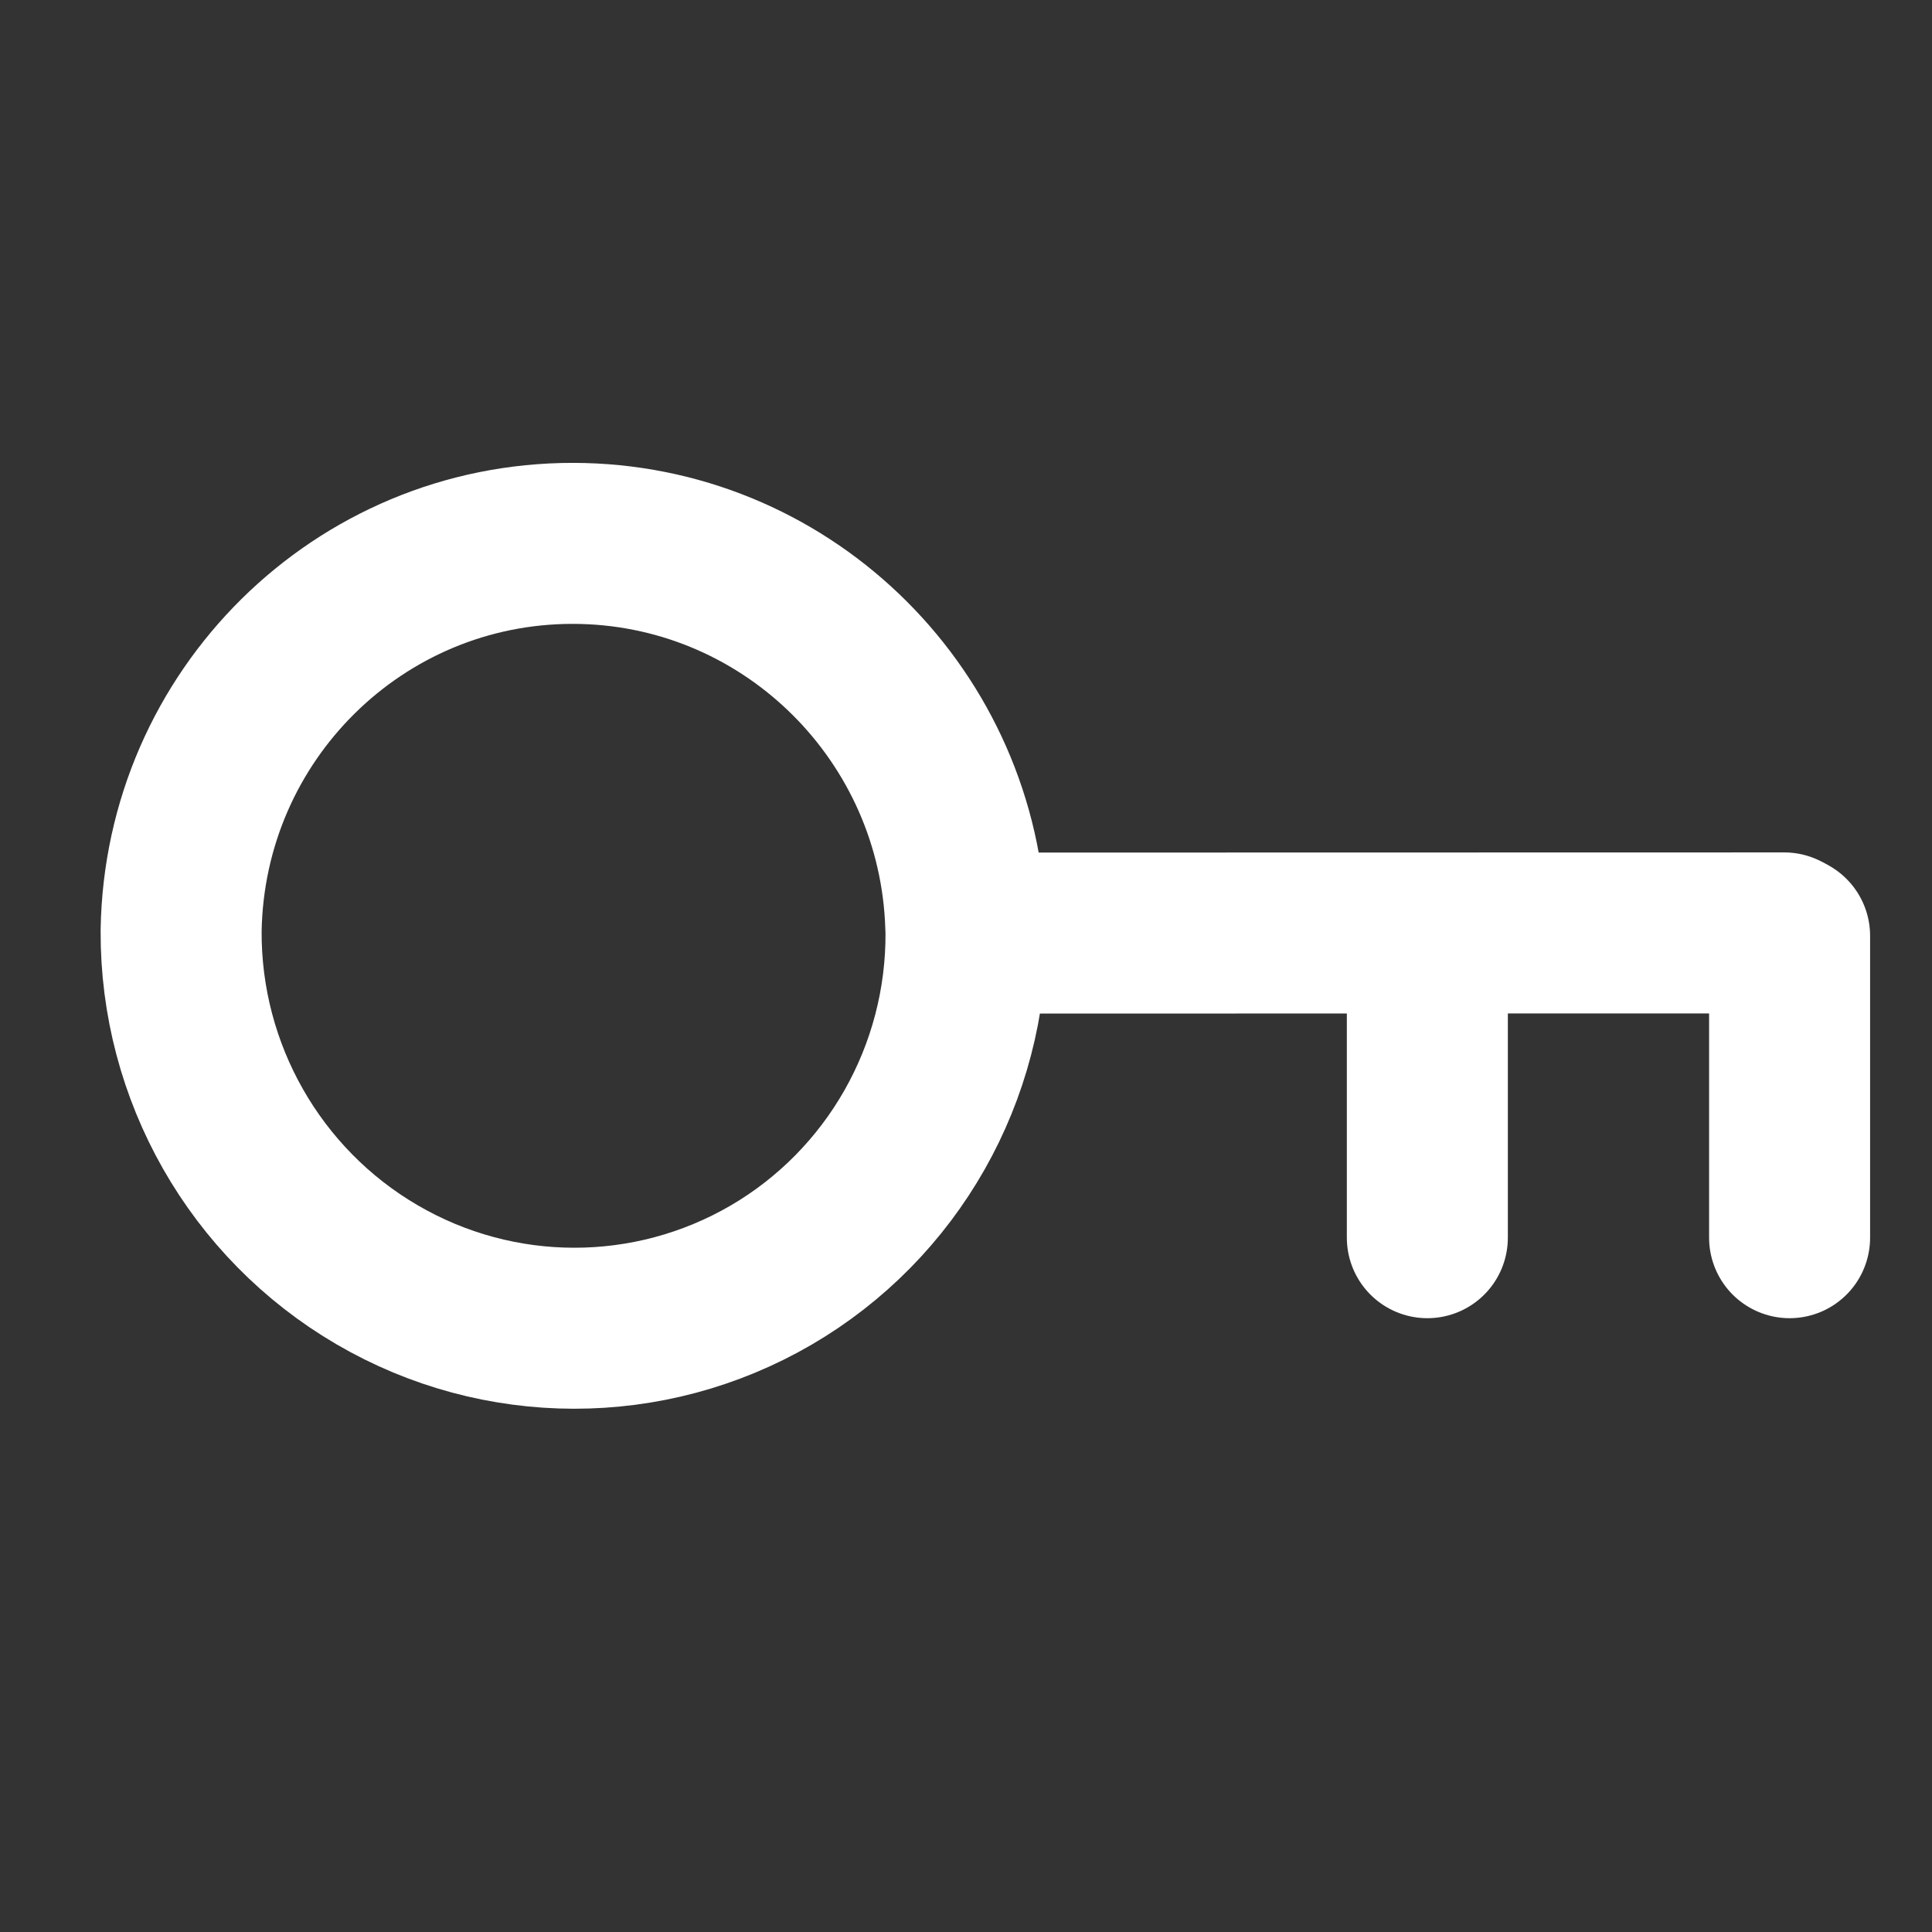
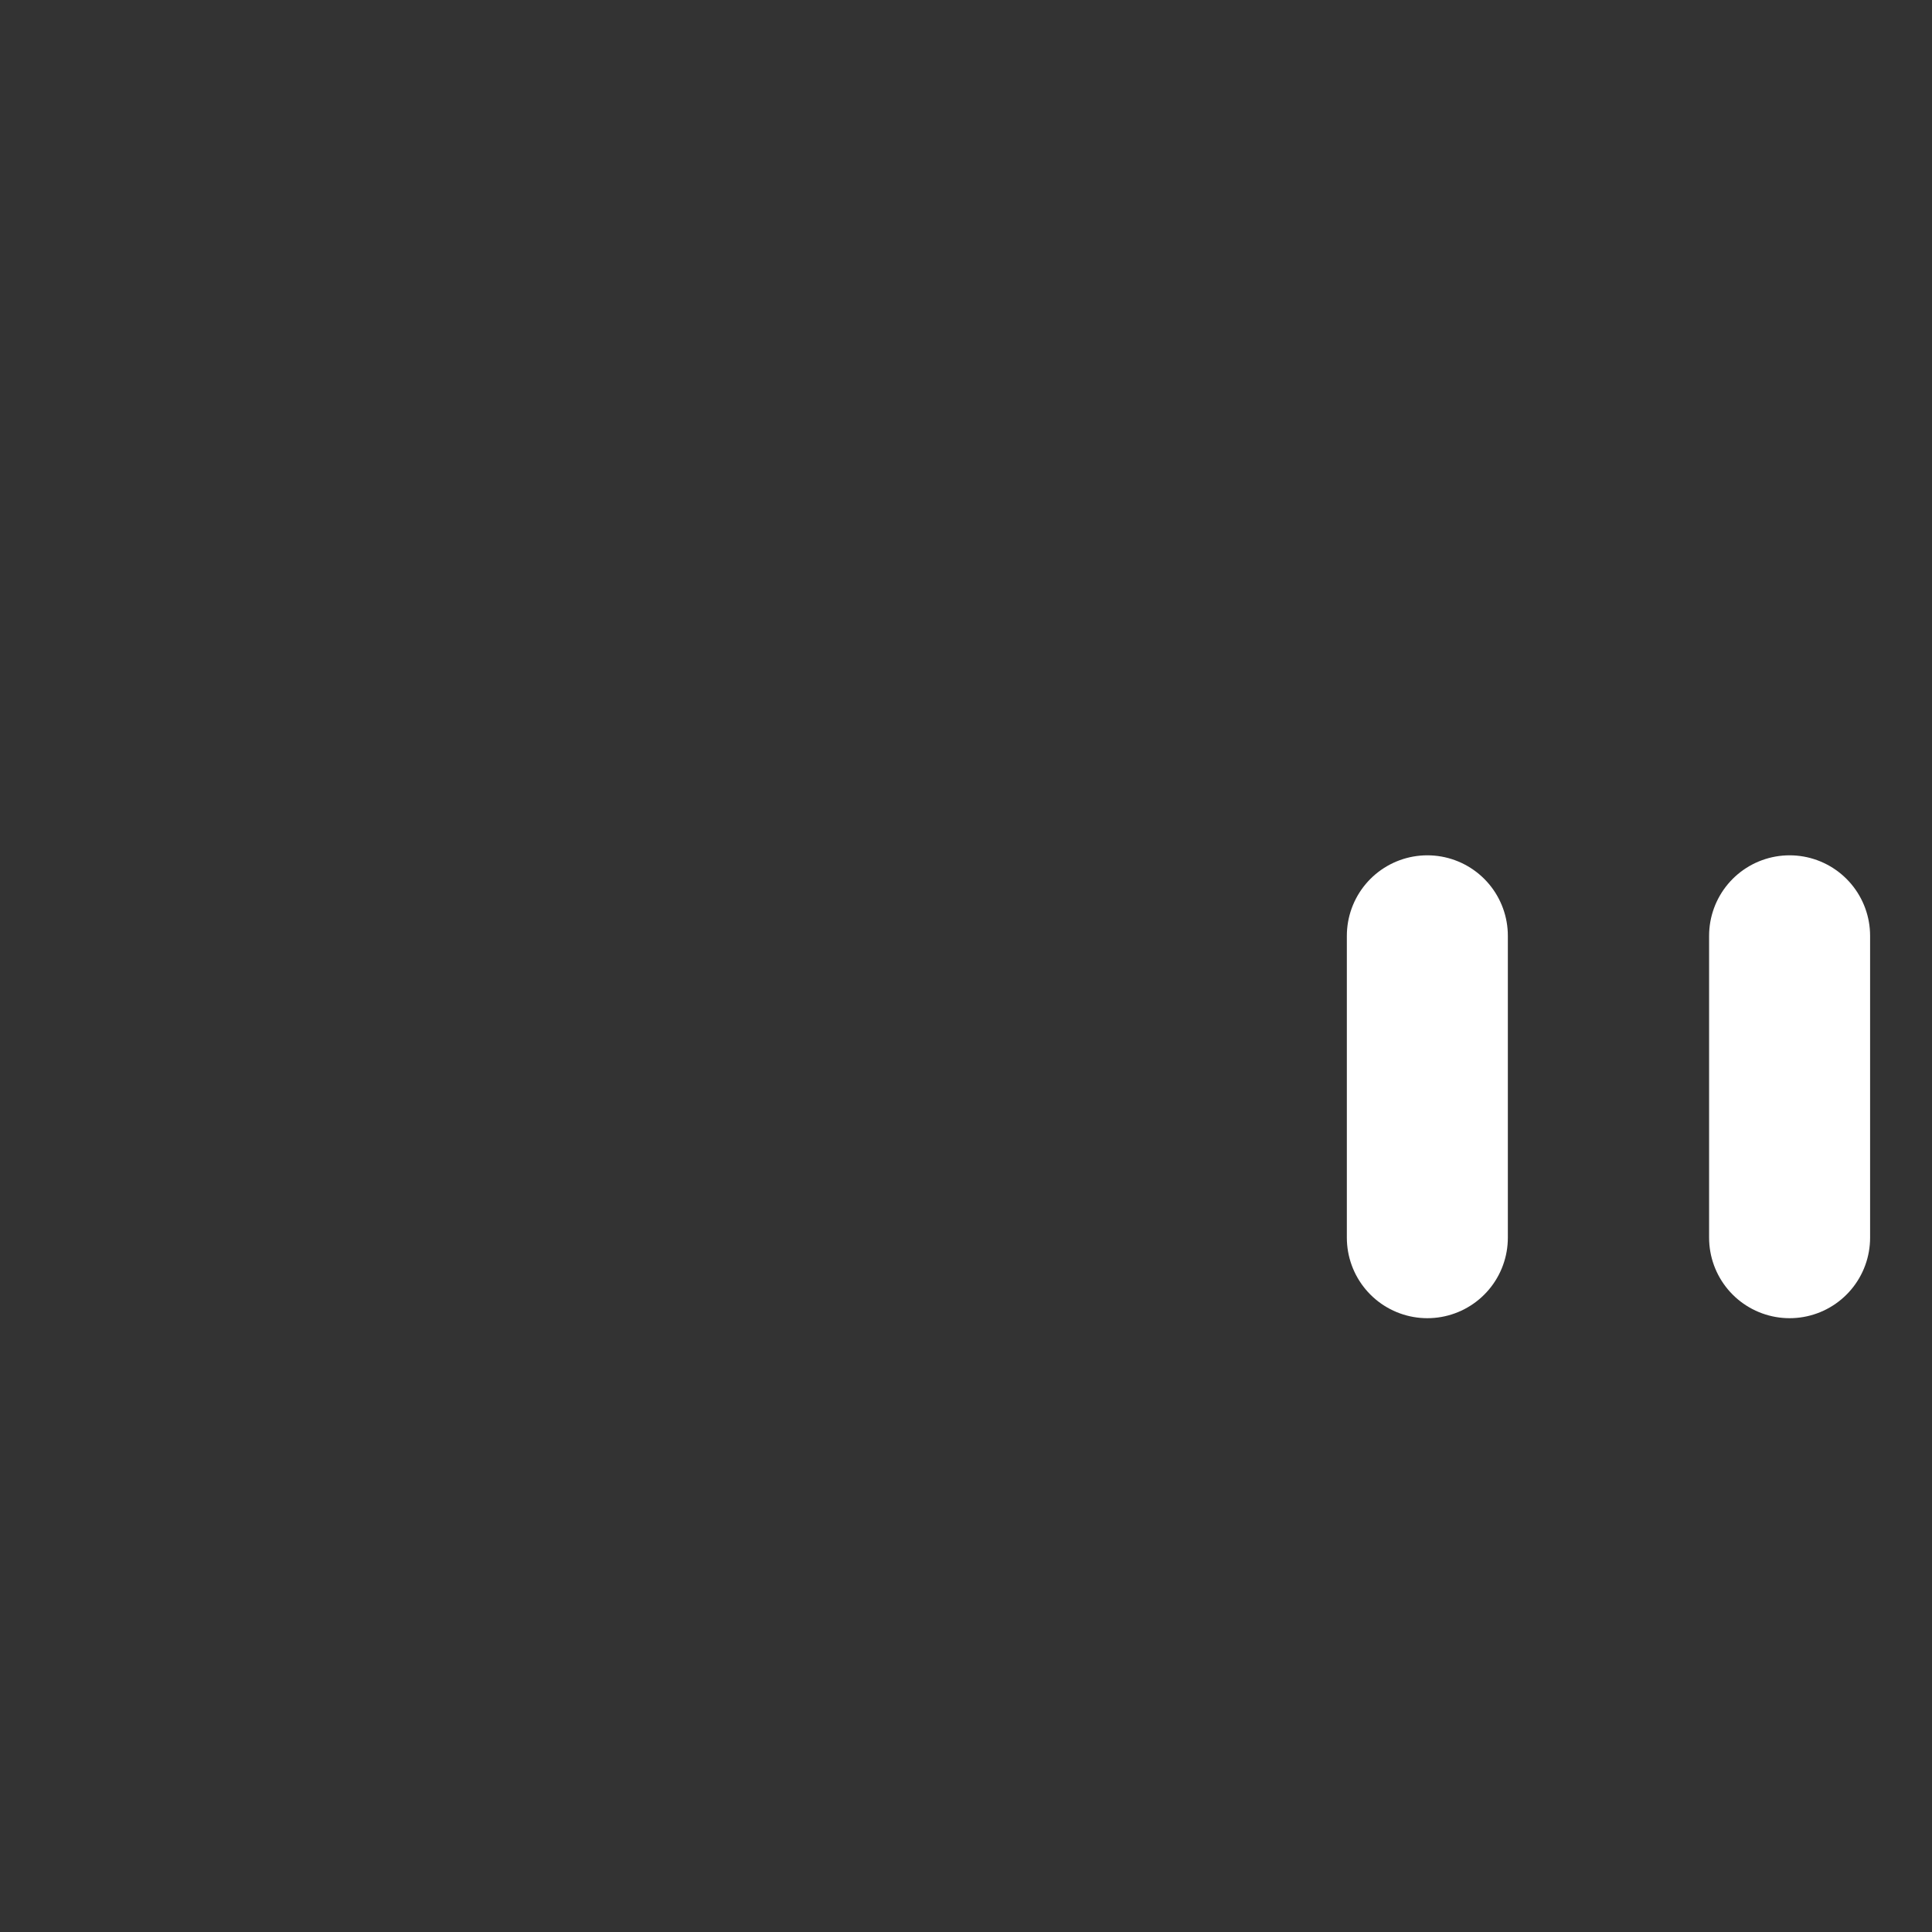
<svg xmlns="http://www.w3.org/2000/svg" width="24" height="24" viewBox="0 0 24 24">
  <rect x="0" y="0" width="24" height="24" fill="#333333" stroke="none" />
  <g fill="none" fill-rule="evenodd" stroke-linecap="round">
    <g stroke="#FFF" stroke-width="2">
      <g>
        <g>
          <g>
            <g>
              <g>
-                 <path stroke-linejoin="round" d="M12 11.571c.014 1.76-.911 3.389-2.423 4.27-1.513.88-3.38.879-4.894-.006-1.514-.884-2.443-2.516-2.433-4.274.043-2.674 2.21-4.814 4.869-4.811 2.598.003 4.73 2.05 4.873 4.636l.008.185z" transform="translate(-778 -2547) translate(0 2154) translate(730 172) translate(48 115) translate(0 102) translate(0 4)" />
                <path d="M17.731 11.625L17.731 15.375M22.231 11.625L22.231 15.375" transform="translate(-778 -2547) translate(0 2154) translate(730 172) translate(48 115) translate(0 102) translate(0 4)" />
-                 <path stroke-linejoin="round" d="M12.414 11.591L22.164 11.589" transform="translate(-778 -2547) translate(0 2154) translate(730 172) translate(48 115) translate(0 102) translate(0 4)" />
              </g>
            </g>
          </g>
        </g>
      </g>
    </g>
  </g>
</svg>